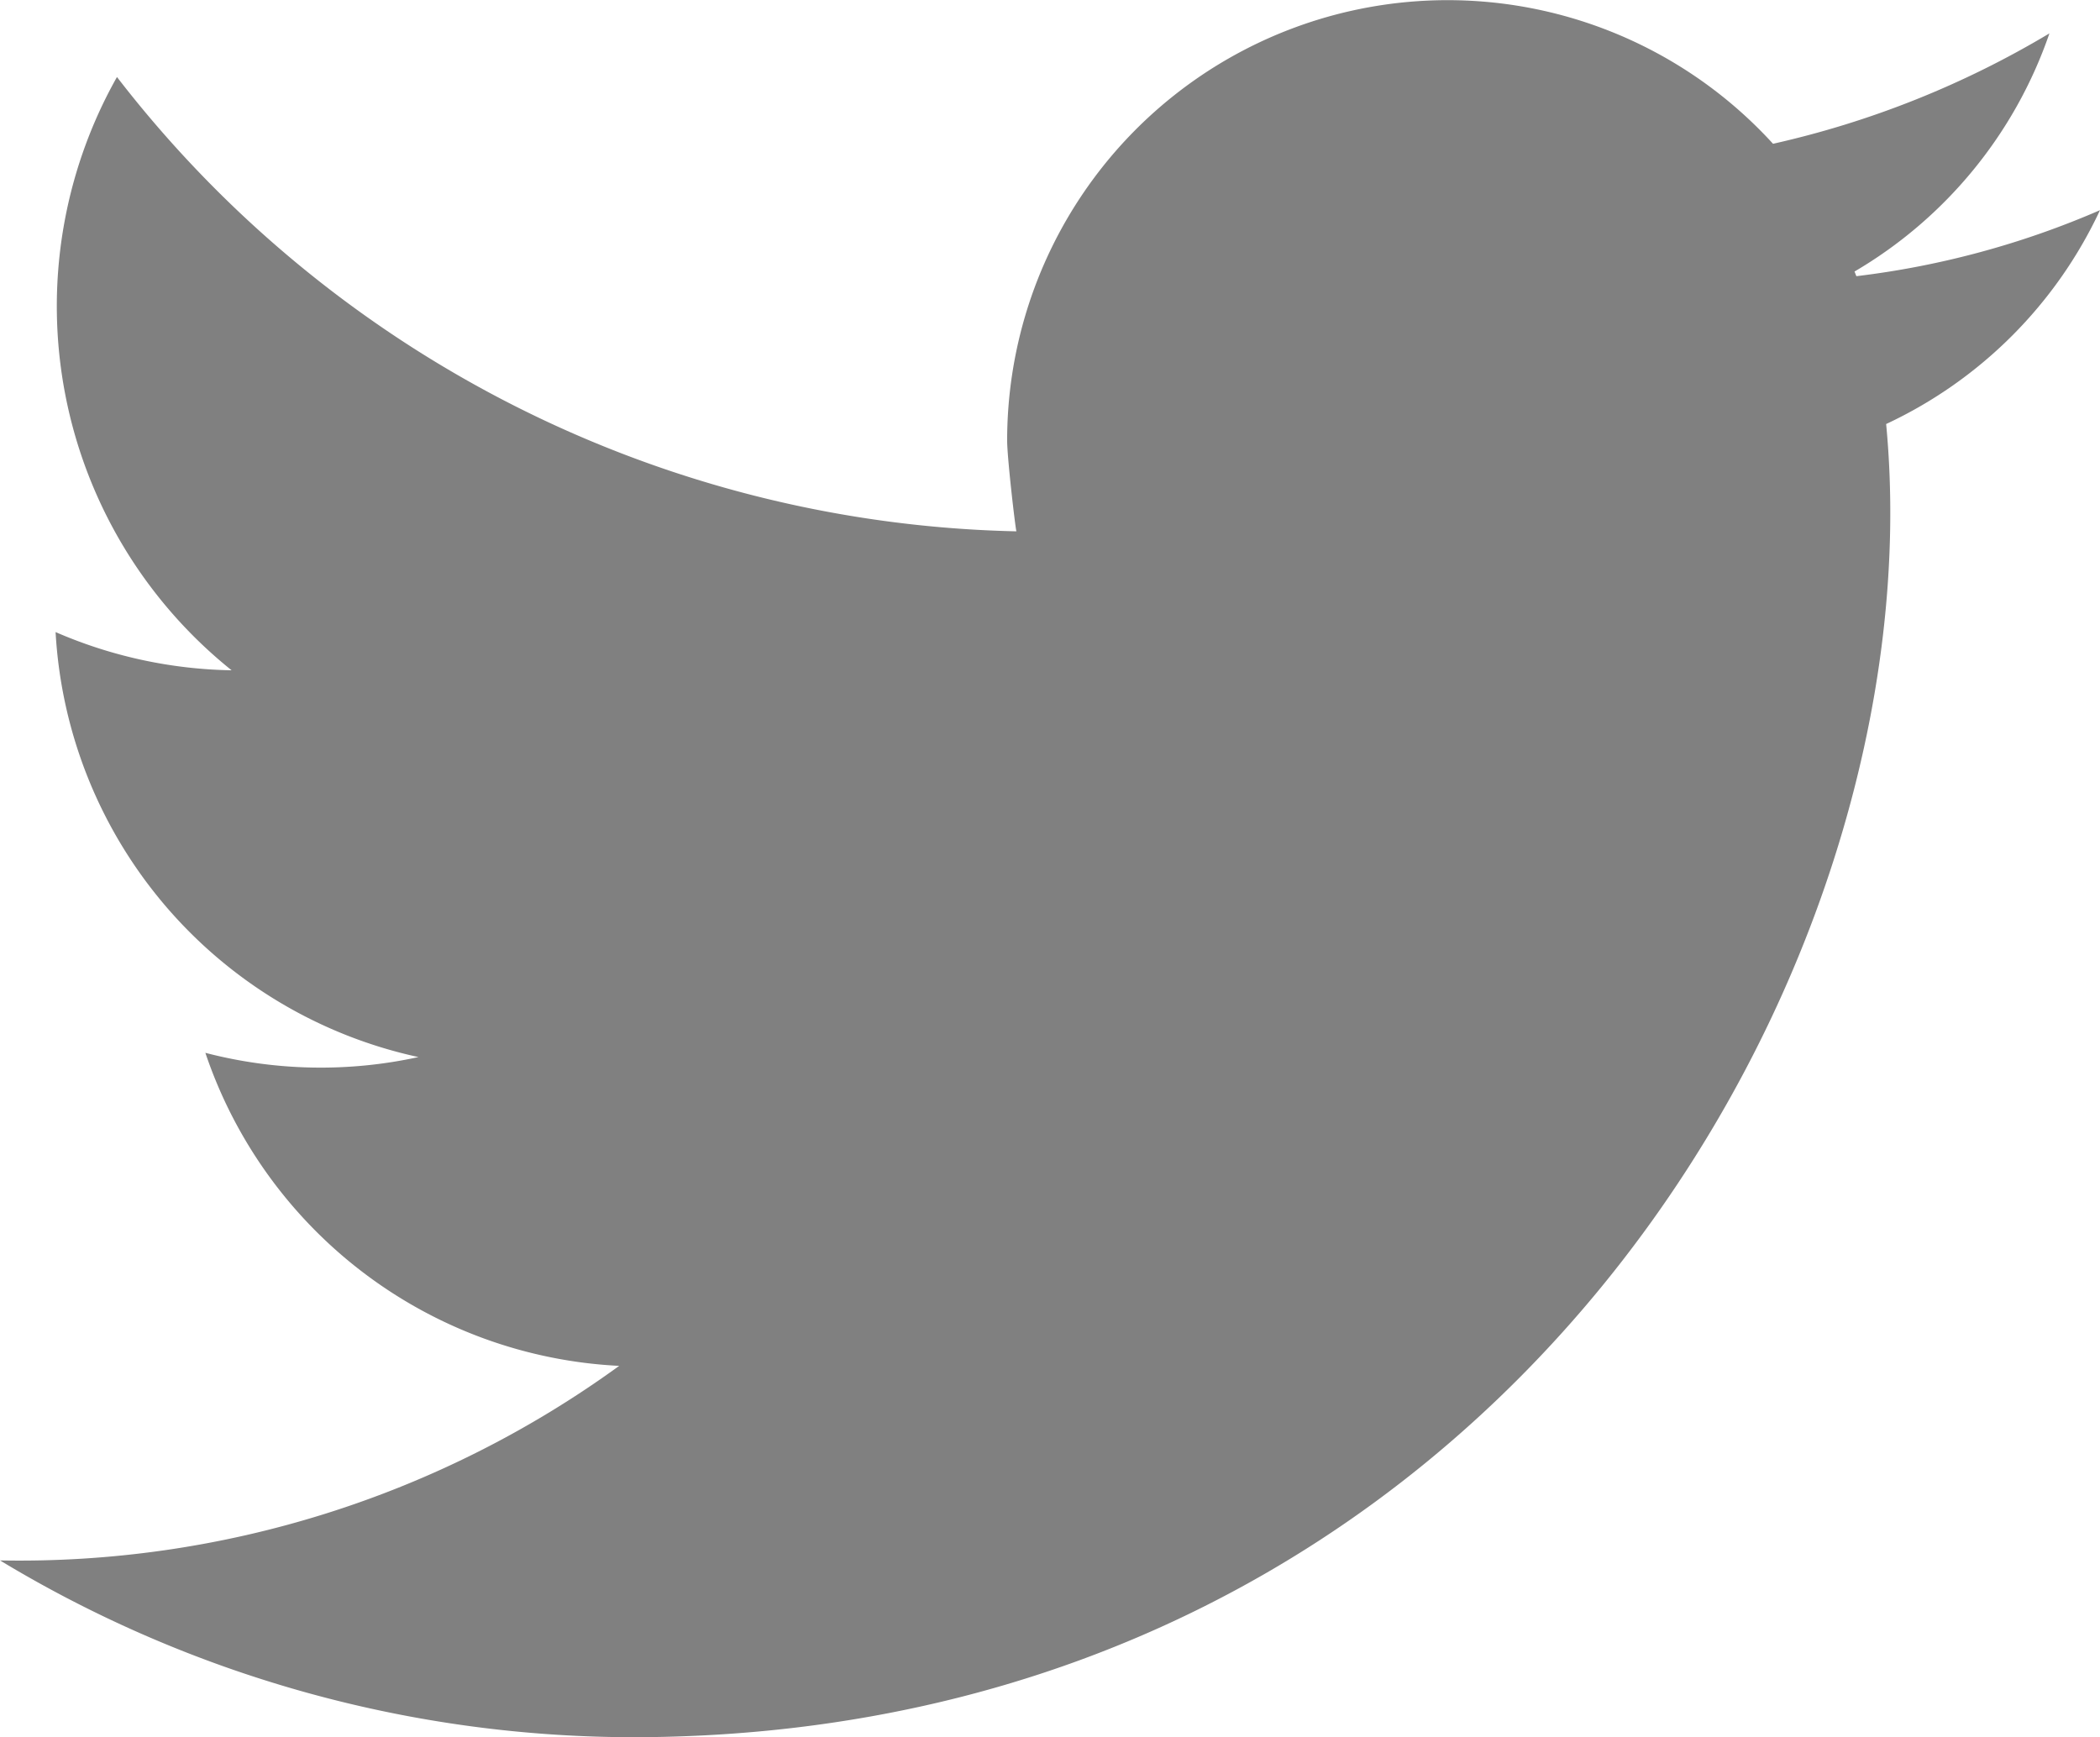
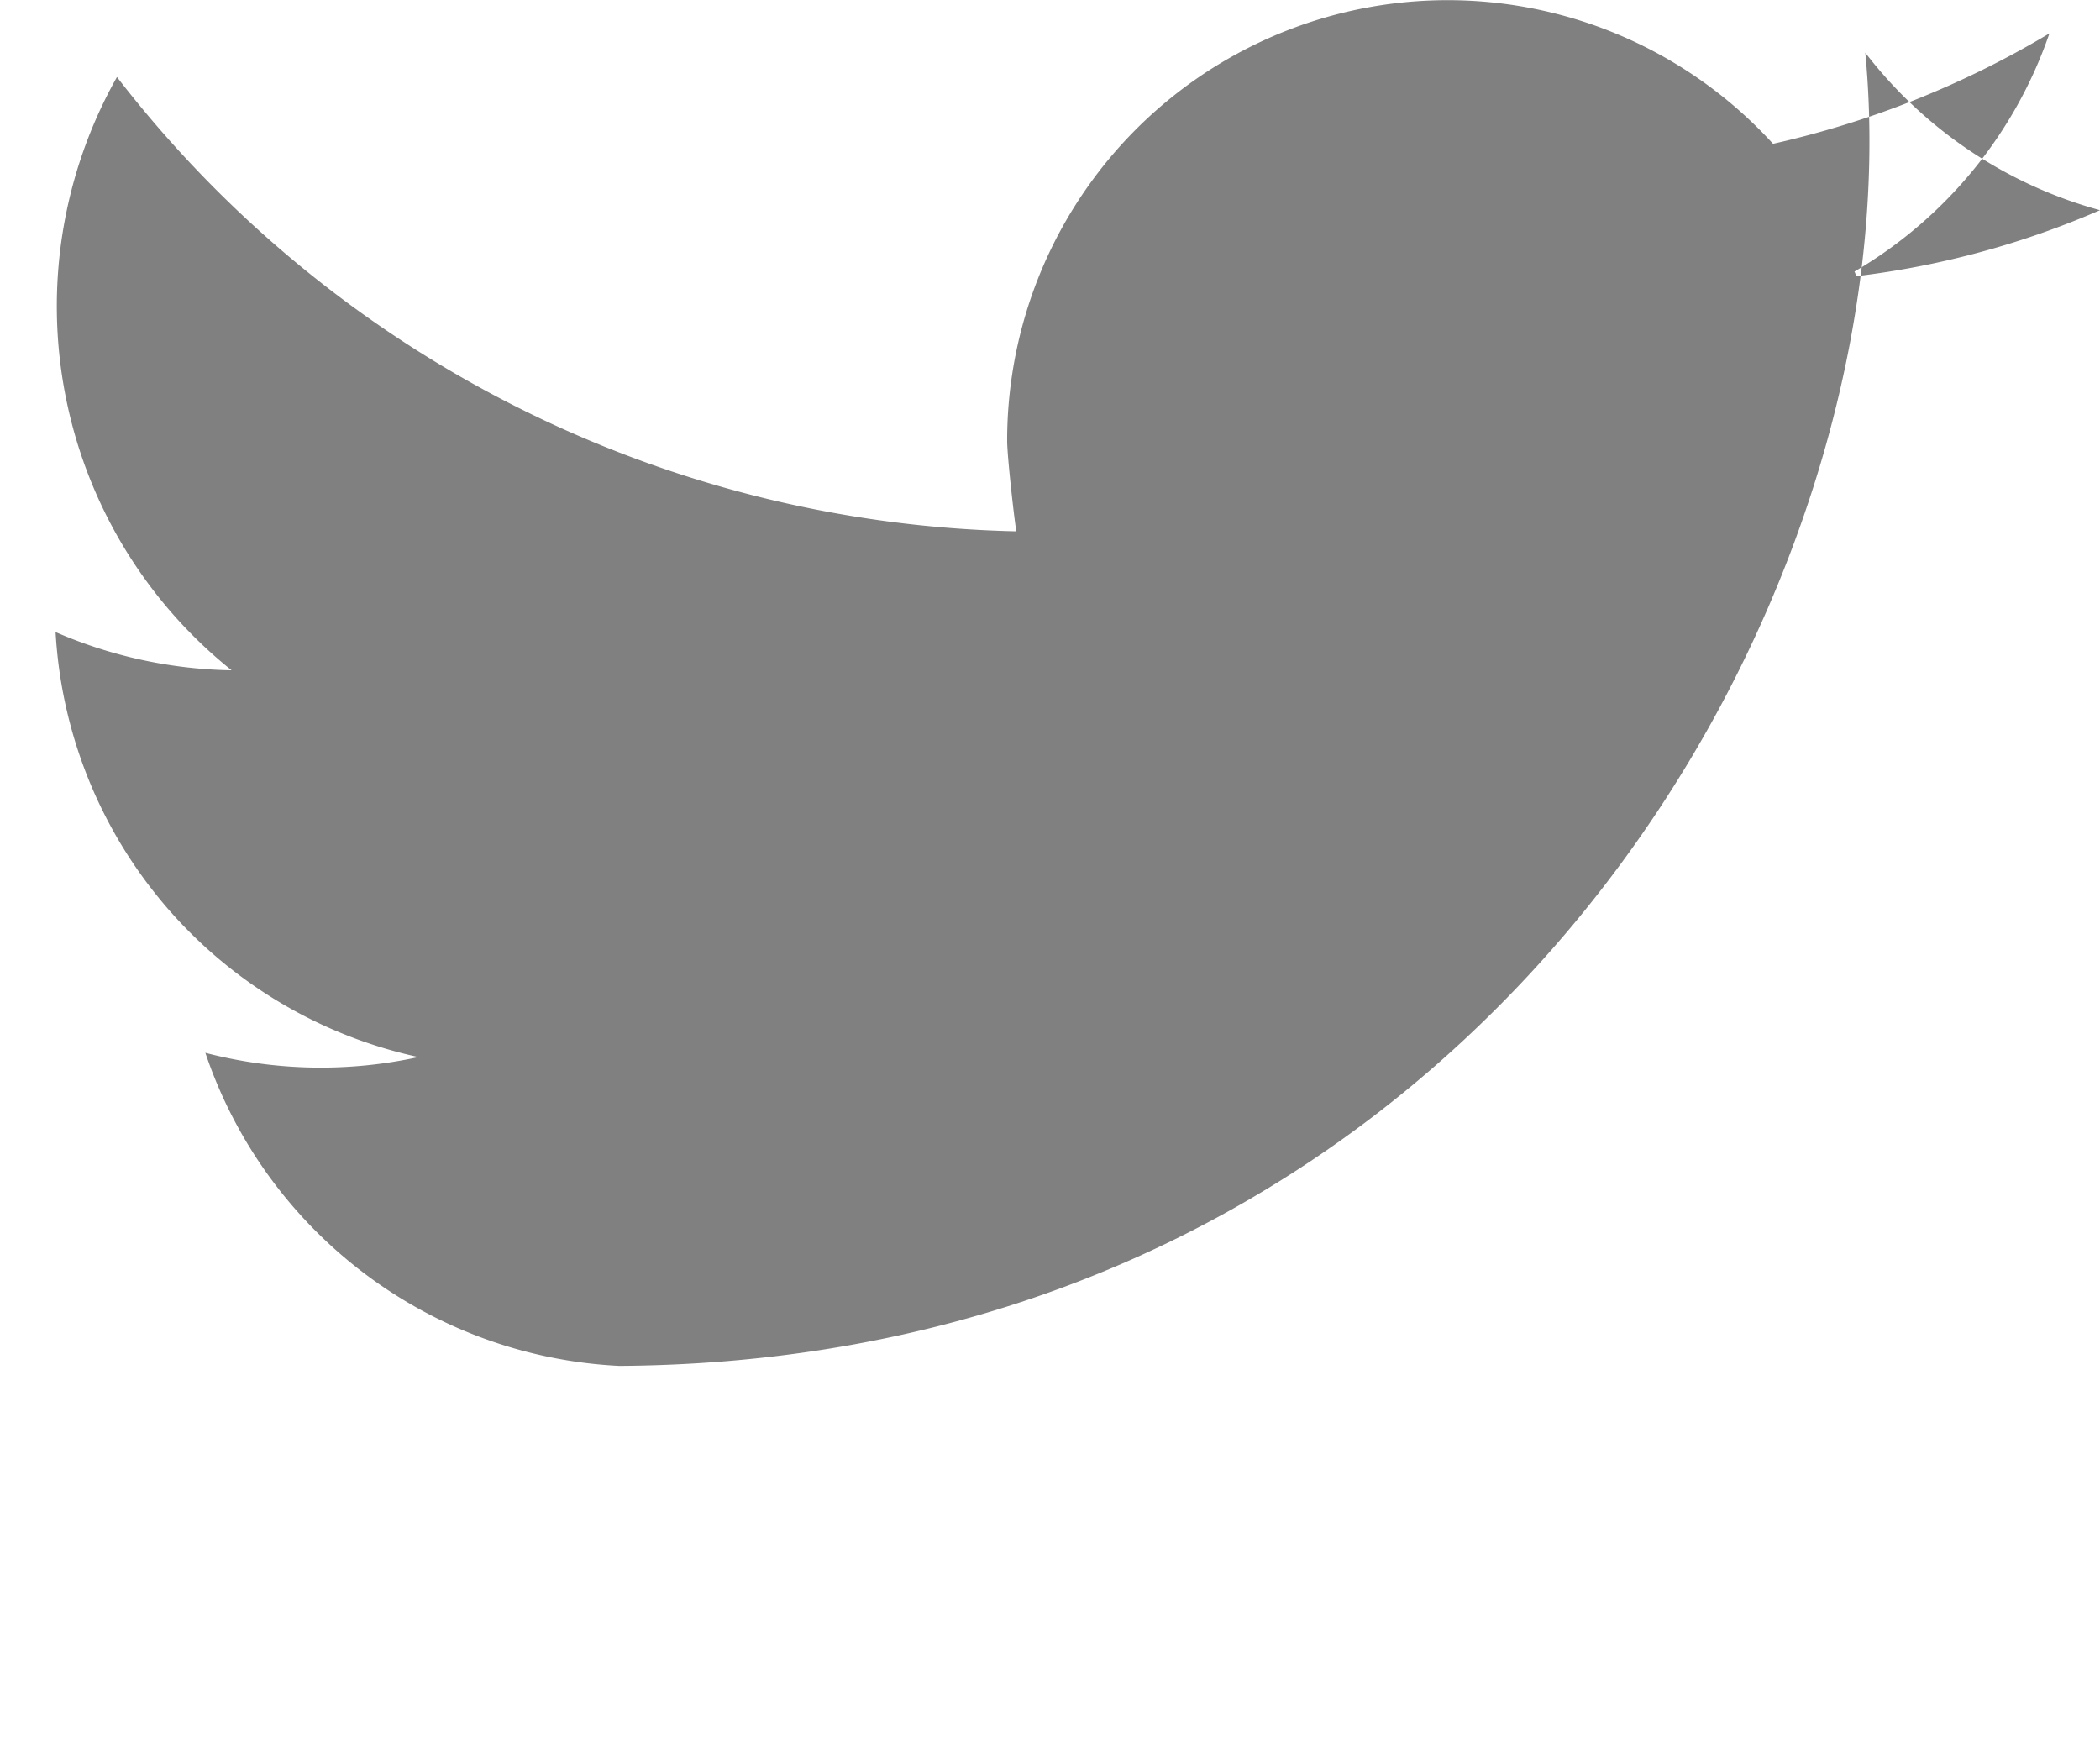
<svg xmlns="http://www.w3.org/2000/svg" width="54.4" height="45.005" viewBox="0 0 54.4 45.005">
-   <path id="logo_twitter" d="M54.4,5.44a22.617,22.617,0,0,1-6.31,1.71c-.02-.04-.03-.08-.05-.12A11.479,11.479,0,0,0,53.09.86a24.3,24.3,0,0,1-7.16,2.86,11.41,11.41,0,0,0-19.84,7.69c0,.44.21,2.25.24,2.35A30.256,30.256,0,0,1,3.03,1.99,12.09,12.09,0,0,0,6,17.36a11.937,11.937,0,0,1-4.56-.99,11.95,11.95,0,0,0,9.4,11.01,11.842,11.842,0,0,1-5.52-.11,11.935,11.935,0,0,0,10.72,8.11A26.437,26.437,0,0,1,0,40.42,31.768,31.768,0,0,0,16.58,45c22.22-.14,33.63-19.87,32.28-34.02A11.474,11.474,0,0,0,54.4,5.44" transform="translate(0 0.005)" fill="gray" />
+   <path id="logo_twitter" d="M54.4,5.44a22.617,22.617,0,0,1-6.31,1.71c-.02-.04-.03-.08-.05-.12A11.479,11.479,0,0,0,53.09.86a24.3,24.3,0,0,1-7.16,2.86,11.41,11.41,0,0,0-19.84,7.69c0,.44.21,2.25.24,2.35A30.256,30.256,0,0,1,3.03,1.99,12.09,12.09,0,0,0,6,17.36a11.937,11.937,0,0,1-4.56-.99,11.95,11.95,0,0,0,9.4,11.01,11.842,11.842,0,0,1-5.52-.11,11.935,11.935,0,0,0,10.72,8.11c22.22-.14,33.63-19.87,32.28-34.02A11.474,11.474,0,0,0,54.4,5.44" transform="translate(0 0.005)" fill="gray" />
</svg>